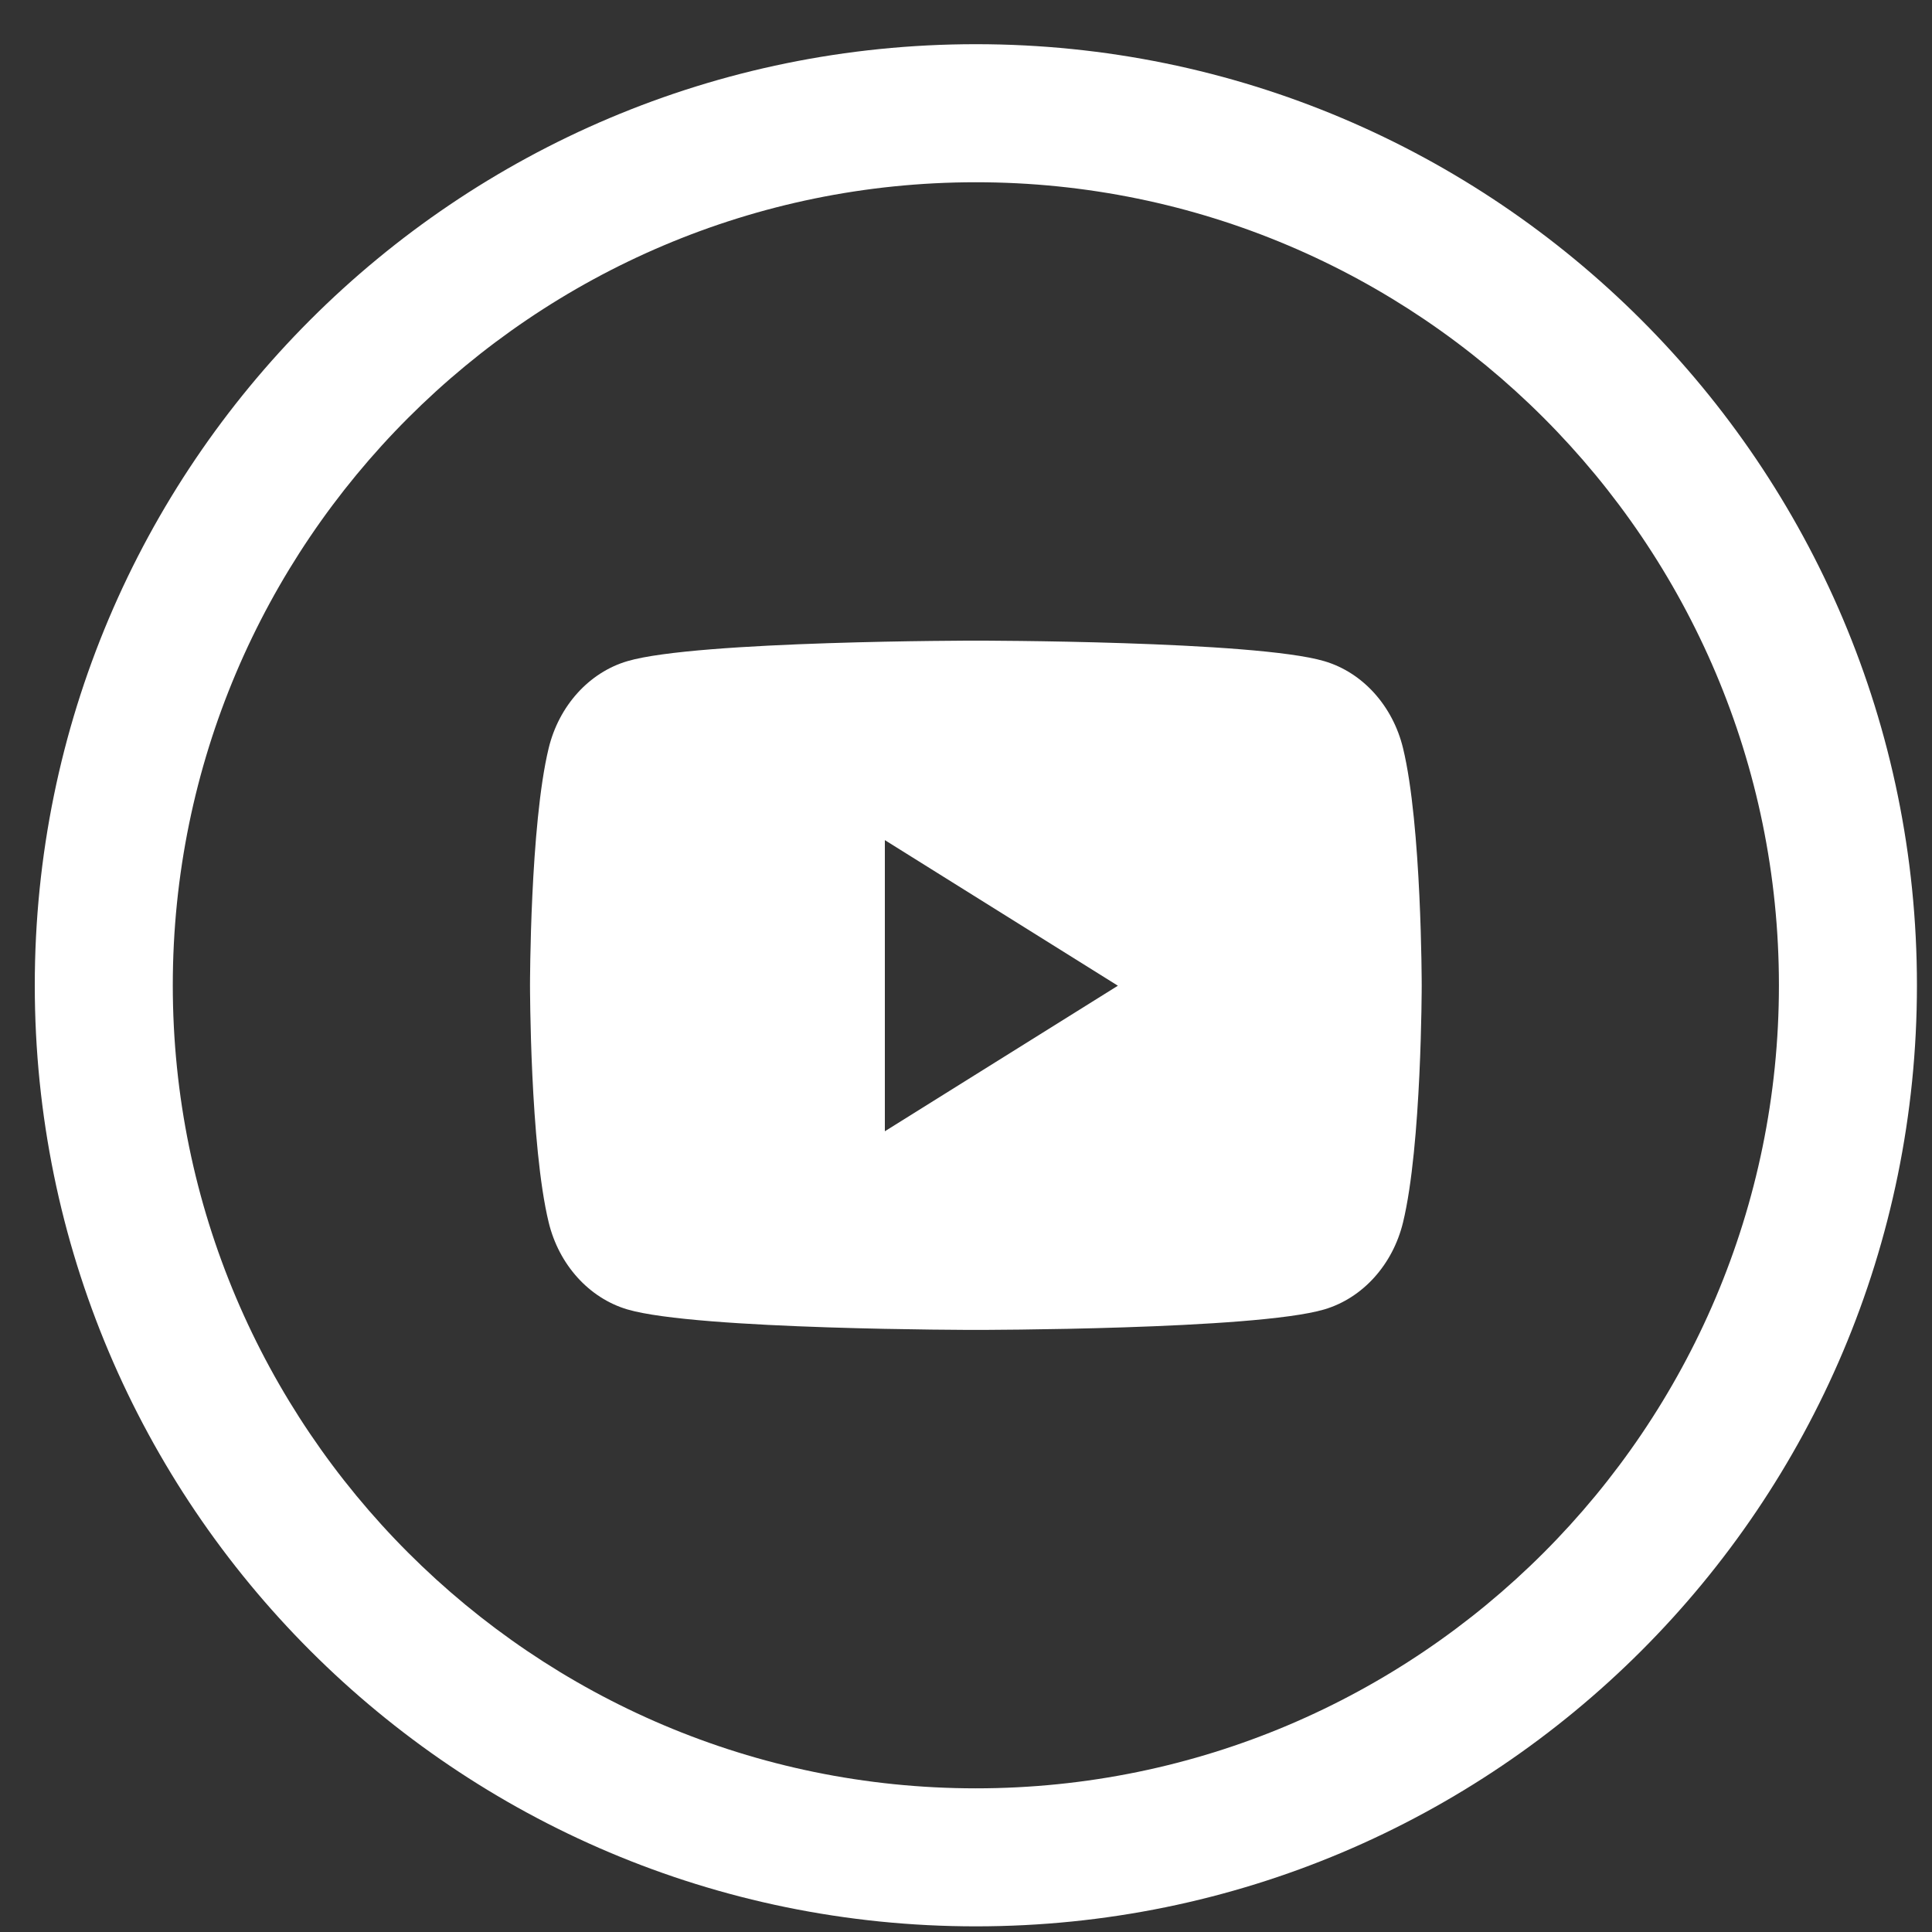
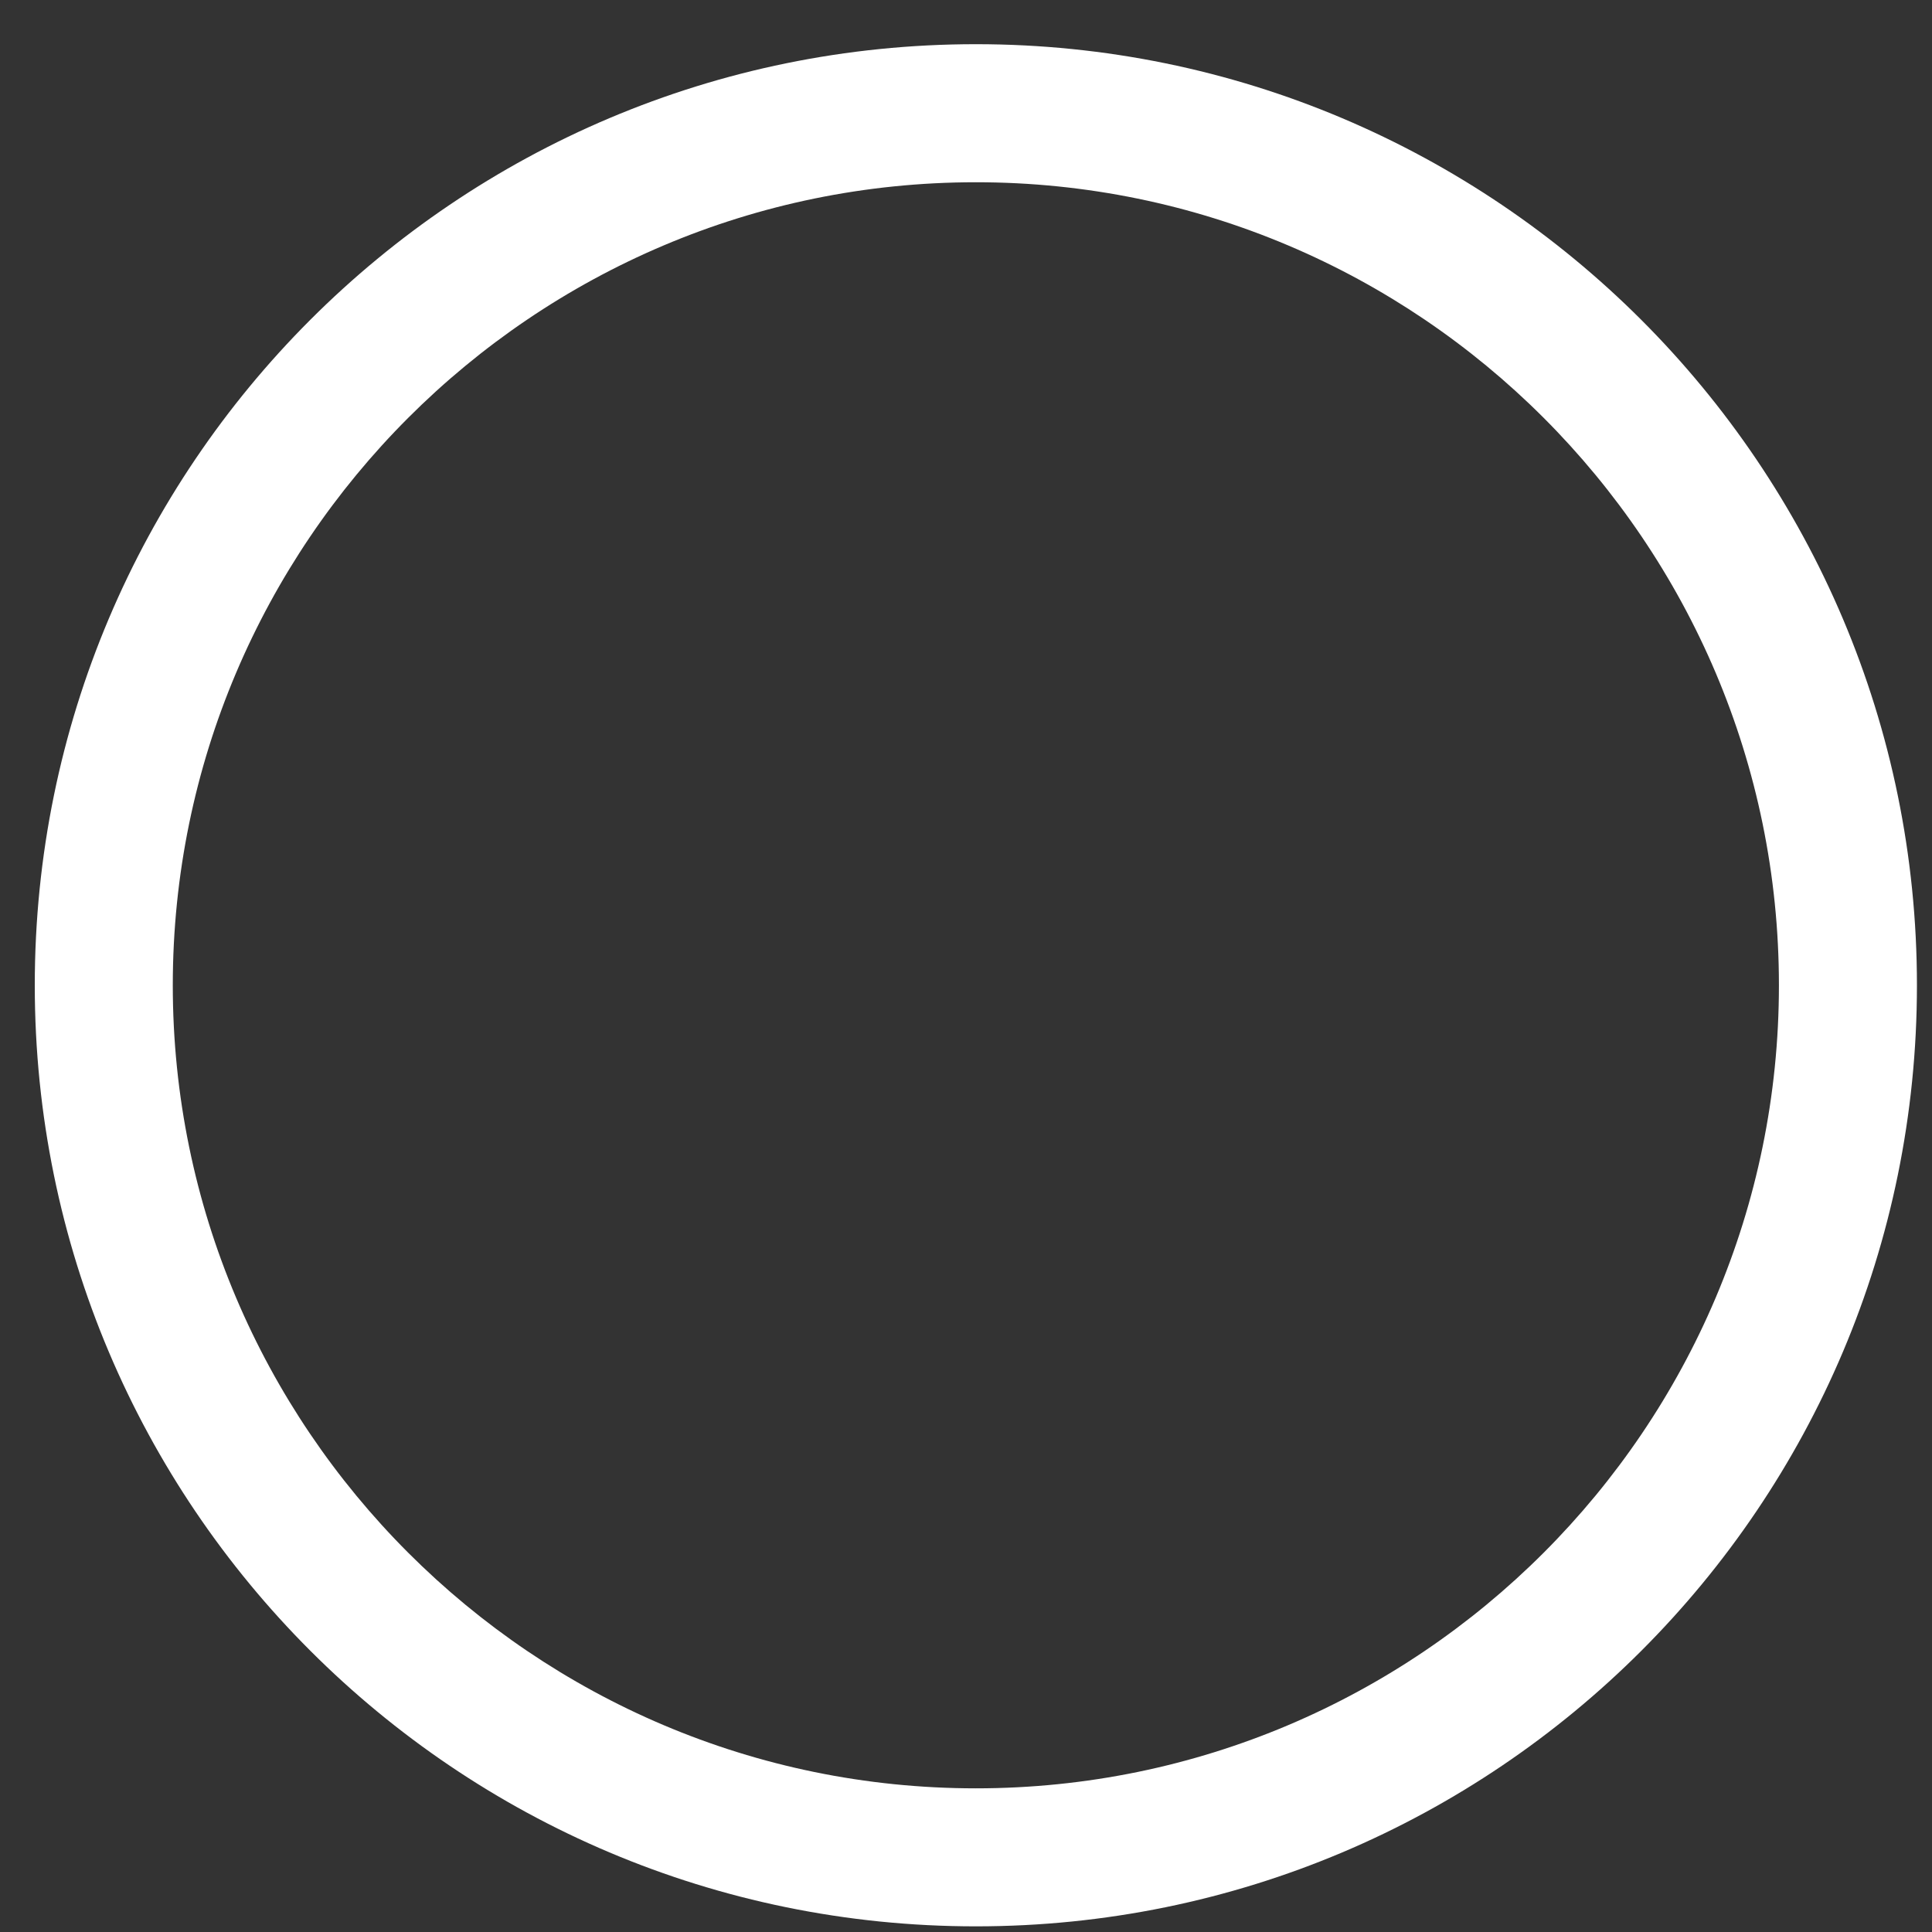
<svg xmlns="http://www.w3.org/2000/svg" width="39" height="39" viewBox="0 0 39 39" fill="none">
  <rect x="0" y="0" width="39" height="39" fill="#333333" stroke="none" />
-   <path d="M28.322 15.102C28.115 14.249 27.508 13.574 26.731 13.346C25.325 12.932 19.699 12.932 19.699 12.932C19.699 12.932 14.073 12.932 12.666 13.346C11.89 13.574 11.283 14.249 11.076 15.102C10.699 16.655 10.699 19.889 10.699 19.889C10.699 19.889 10.699 23.123 11.076 24.676C11.283 25.529 11.89 26.204 12.666 26.433C14.073 26.846 19.699 26.846 19.699 26.846C19.699 26.846 25.325 26.846 26.731 26.433C27.508 26.204 28.115 25.529 28.322 24.676C28.699 23.123 28.699 19.889 28.699 19.889C28.699 19.889 28.699 16.655 28.322 15.102ZM17.862 22.836V16.959L22.566 19.898L17.862 22.836Z" fill="white" />
-   <path d="M19.699 3.679C28.64 3.679 35.91 10.948 35.91 19.889C35.91 28.83 28.64 36.1 19.699 36.1C10.758 36.1 3.488 28.822 3.488 19.889C3.488 10.956 10.758 3.679 19.699 3.679ZM19.699 0.892C9.204 0.892 0.702 9.394 0.702 19.889C0.702 30.384 9.204 38.886 19.699 38.886C30.194 38.886 38.696 30.384 38.696 19.889C38.696 9.394 30.185 0.892 19.699 0.892Z" fill="white" />
+   <path d="M19.699 3.679C28.64 3.679 35.91 10.948 35.91 19.889C35.91 28.83 28.64 36.1 19.699 36.1C10.758 36.1 3.488 28.822 3.488 19.889C3.488 10.956 10.758 3.679 19.699 3.679ZM19.699 0.892C9.204 0.892 0.702 9.394 0.702 19.889C0.702 30.384 9.204 38.886 19.699 38.886C30.194 38.886 38.696 30.384 38.696 19.889C38.696 9.394 30.185 0.892 19.699 0.892" fill="white" />
</svg>